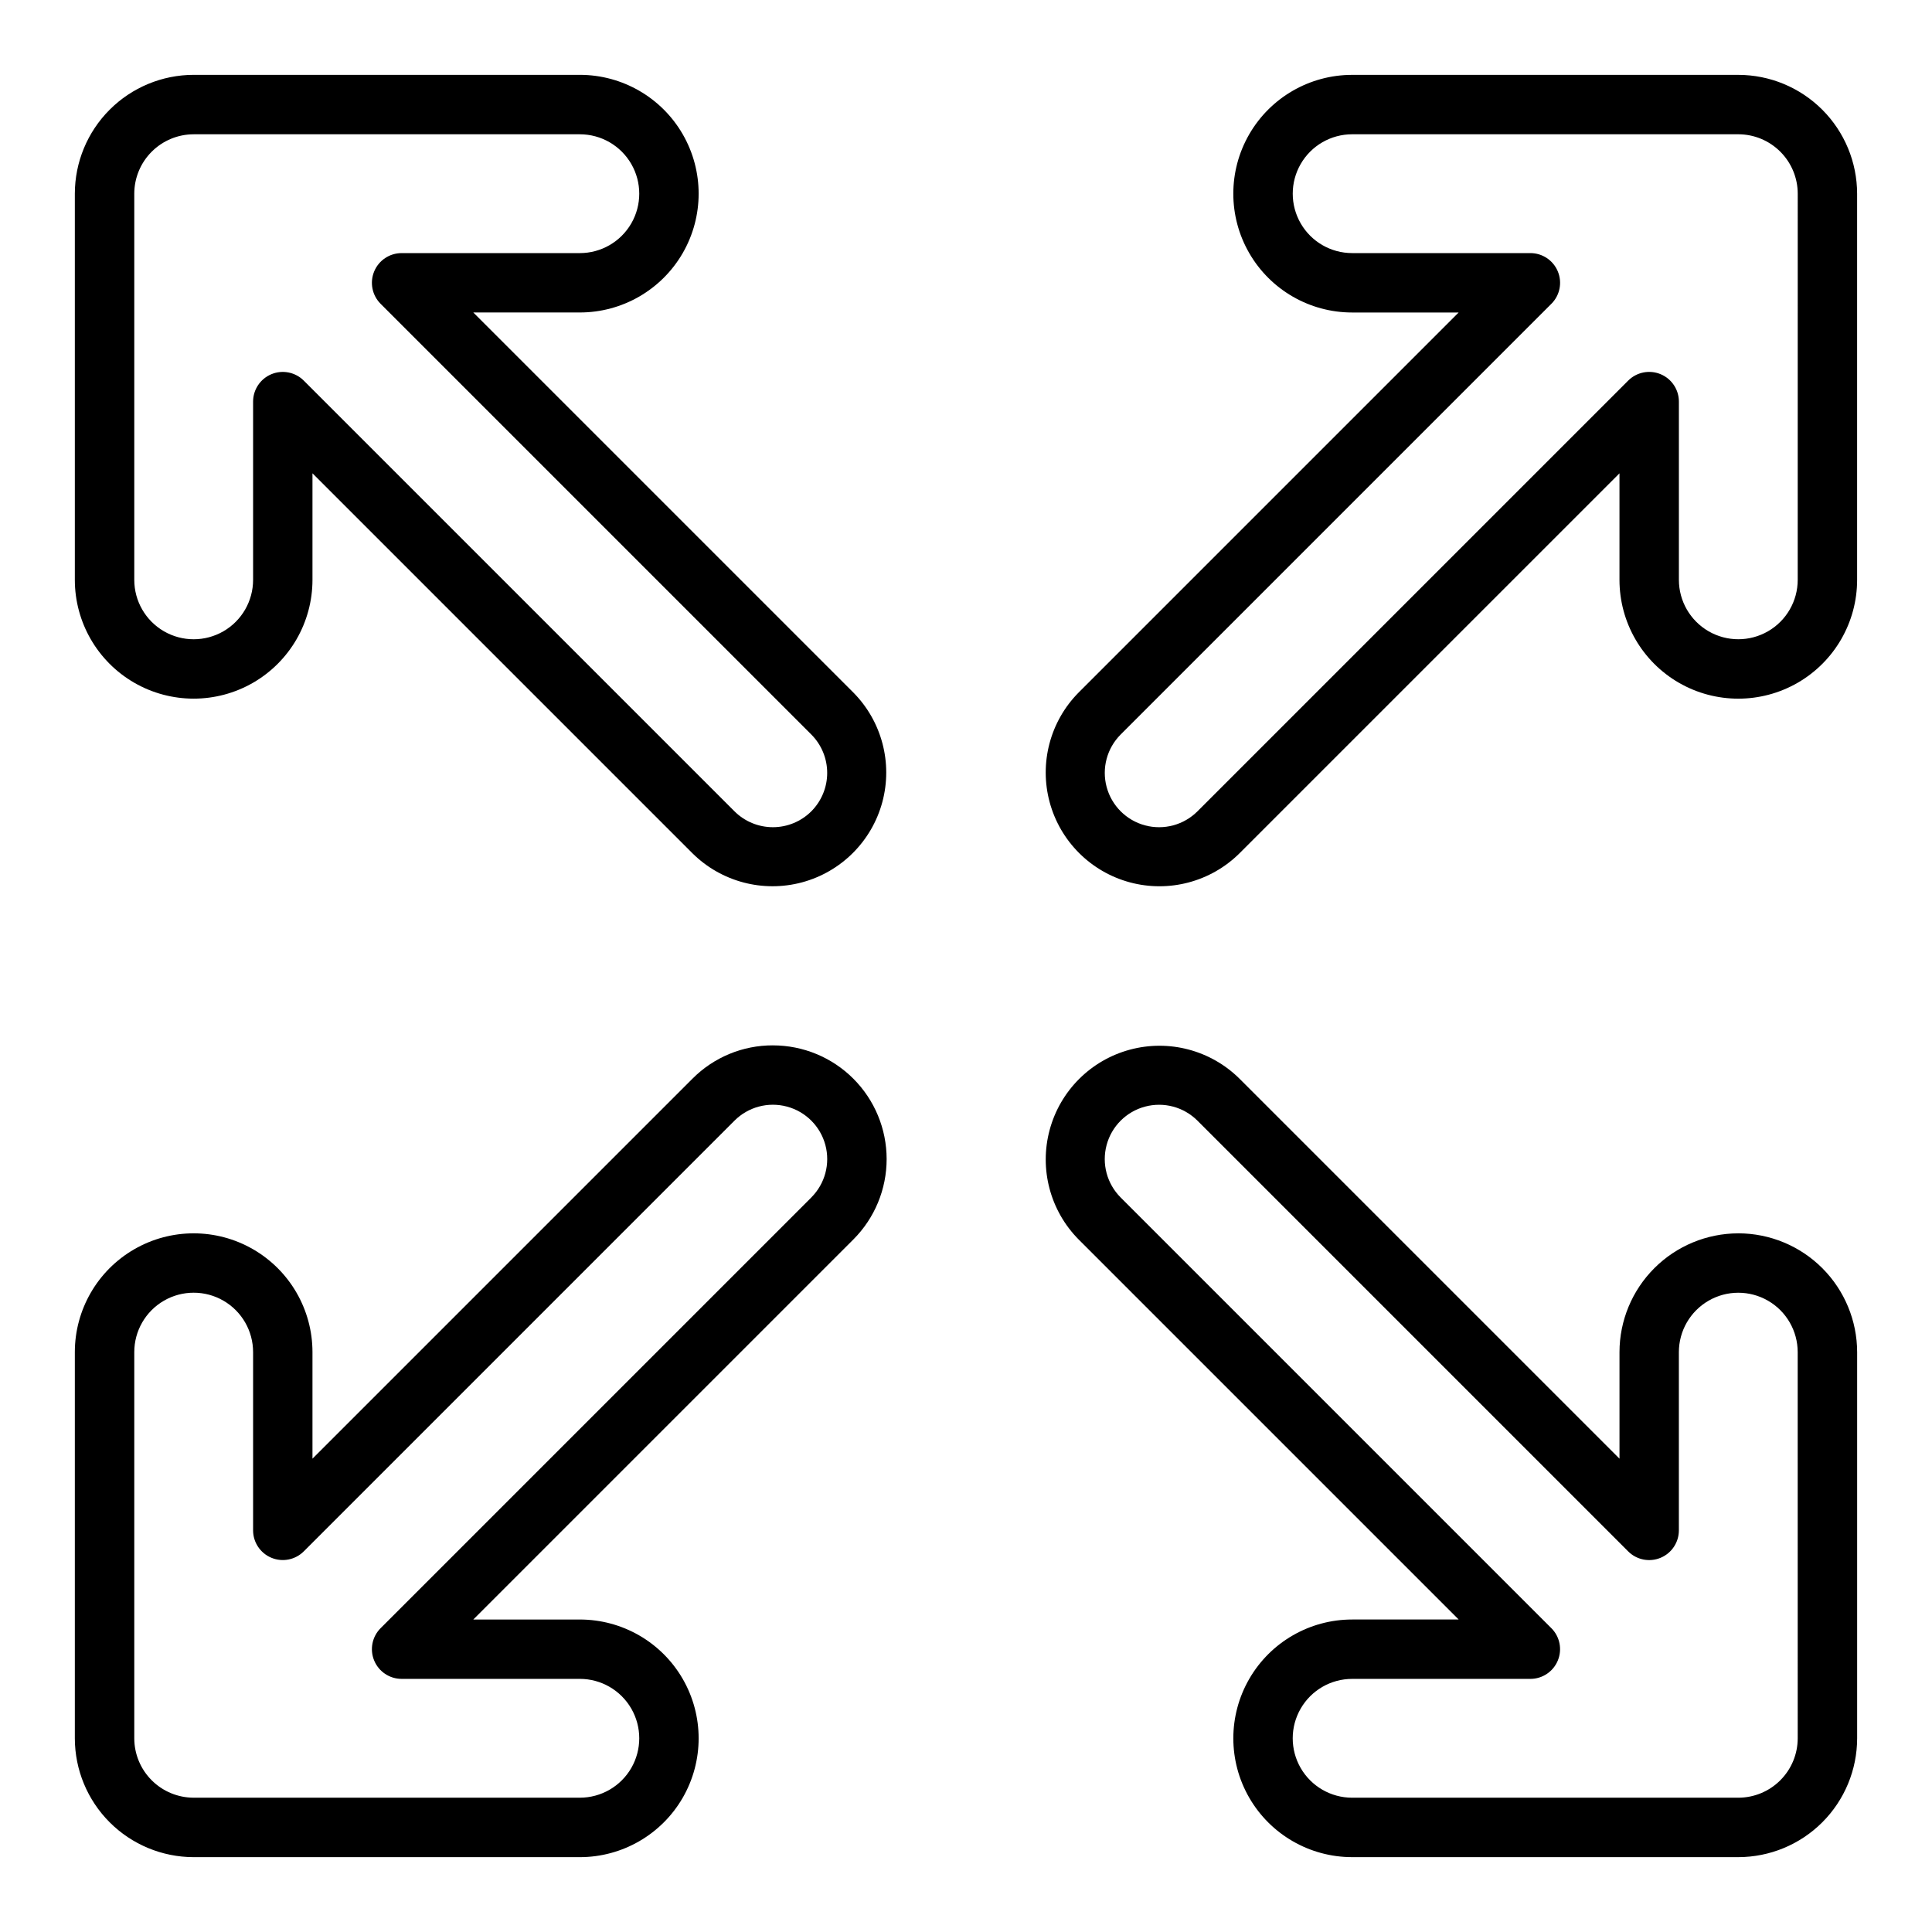
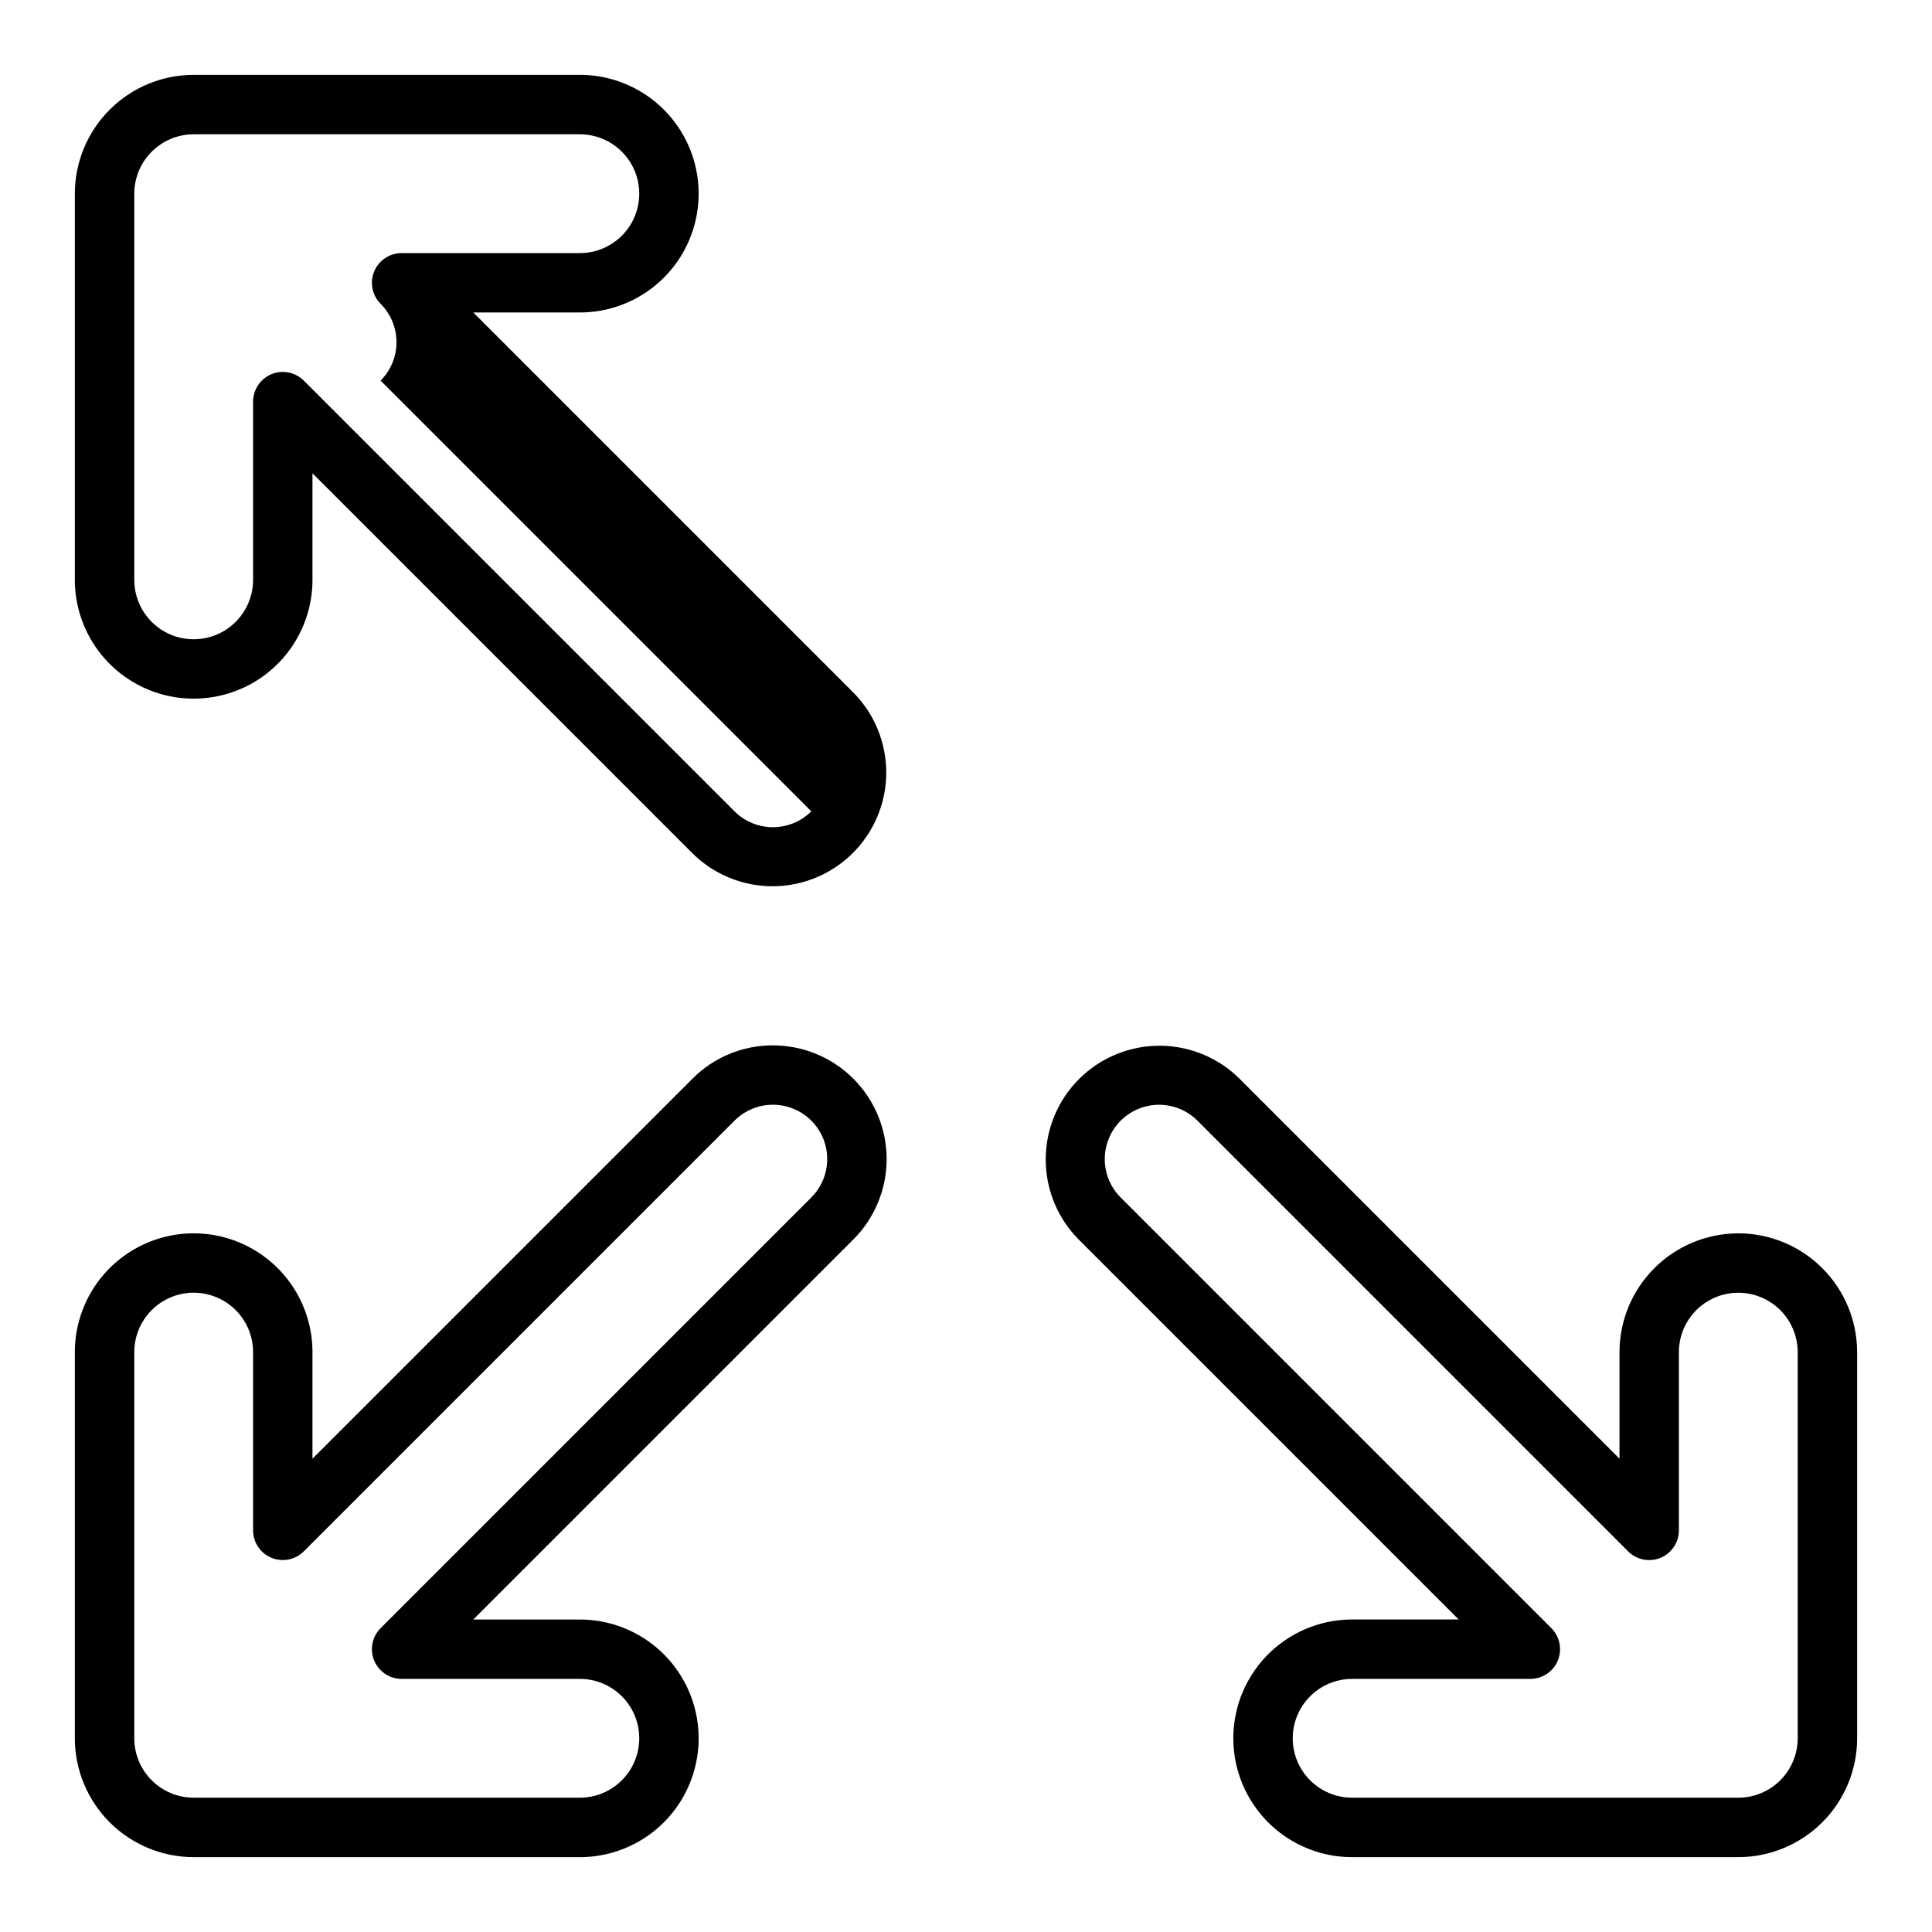
<svg xmlns="http://www.w3.org/2000/svg" fill="#000000" width="800px" height="800px" version="1.1" viewBox="144 144 512 512">
  <g>
-     <path d="m269.43 226.81h28.23c11.246 0 21.645-6 27.27-15.742 5.621-9.742 5.621-21.746 0-31.488-5.625-9.742-16.023-15.746-27.27-15.746h-102.34c-8.348 0.012-16.352 3.332-22.254 9.234-5.902 5.902-9.223 13.906-9.234 22.254v102.34c0 11.246 6.004 21.645 15.746 27.27 9.742 5.621 21.746 5.621 31.488 0 9.742-5.625 15.742-16.023 15.742-27.27v-28.23l100.71 100.71c7.625 7.551 18.691 10.477 29.055 7.684 10.359-2.797 18.453-10.891 21.25-21.25 2.793-10.363-0.133-21.43-7.684-29.055zm89.574 132.2c-2.703 2.695-6.363 4.207-10.176 4.207-3.816 0-7.477-1.512-10.18-4.207l-114.14-114.14c-2.25-2.25-5.637-2.926-8.578-1.707-2.941 1.219-4.859 4.09-4.859 7.273v47.234c0 5.621-3 10.82-7.871 13.633-4.871 2.812-10.875 2.812-15.746 0s-7.871-8.012-7.871-13.633v-102.34c0.004-4.172 1.664-8.176 4.617-11.125 2.949-2.953 6.953-4.613 11.125-4.617h102.34c5.621 0 10.82 3 13.633 7.871s2.812 10.875 0 15.746c-2.812 4.871-8.012 7.871-13.633 7.871h-47.234c-3.184 0-6.055 1.918-7.273 4.859-1.219 2.941-0.543 6.328 1.707 8.578l114.14 114.14c2.695 2.703 4.207 6.363 4.207 10.18 0 3.812-1.512 7.473-4.207 10.176z" />
+     <path d="m269.43 226.81h28.23c11.246 0 21.645-6 27.27-15.742 5.621-9.742 5.621-21.746 0-31.488-5.625-9.742-16.023-15.746-27.27-15.746h-102.34c-8.348 0.012-16.352 3.332-22.254 9.234-5.902 5.902-9.223 13.906-9.234 22.254v102.34c0 11.246 6.004 21.645 15.746 27.27 9.742 5.621 21.746 5.621 31.488 0 9.742-5.625 15.742-16.023 15.742-27.27v-28.23l100.71 100.71c7.625 7.551 18.691 10.477 29.055 7.684 10.359-2.797 18.453-10.891 21.25-21.25 2.793-10.363-0.133-21.43-7.684-29.055zm89.574 132.2c-2.703 2.695-6.363 4.207-10.176 4.207-3.816 0-7.477-1.512-10.18-4.207l-114.14-114.14c-2.25-2.25-5.637-2.926-8.578-1.707-2.941 1.219-4.859 4.09-4.859 7.273v47.234c0 5.621-3 10.82-7.871 13.633-4.871 2.812-10.875 2.812-15.746 0s-7.871-8.012-7.871-13.633v-102.34c0.004-4.172 1.664-8.176 4.617-11.125 2.949-2.953 6.953-4.613 11.125-4.617h102.34c5.621 0 10.82 3 13.633 7.871s2.812 10.875 0 15.746c-2.812 4.871-8.012 7.871-13.633 7.871h-47.234c-3.184 0-6.055 1.918-7.273 4.859-1.219 2.941-0.543 6.328 1.707 8.578c2.695 2.703 4.207 6.363 4.207 10.18 0 3.812-1.512 7.473-4.207 10.176z" />
    <path d="m348.83 421.03c-8-0.023-15.672 3.156-21.312 8.824l-100.71 100.71v-28.227c0-11.25-6-21.645-15.742-27.27-9.742-5.625-21.746-5.625-31.488 0-9.742 5.625-15.746 16.02-15.746 27.27v102.34c0.012 8.348 3.332 16.352 9.234 22.254 5.902 5.902 13.906 9.223 22.254 9.234h102.34c11.246 0 21.645-6.004 27.27-15.746 5.621-9.742 5.621-21.746 0-31.488-5.625-9.742-16.023-15.742-27.27-15.742h-28.23l100.71-100.71c5.652-5.652 8.828-13.316 8.828-21.309 0-7.996-3.176-15.66-8.828-21.312-5.652-5.652-13.316-8.824-21.309-8.824zm10.176 40.316-114.14 114.14v-0.004c-2.25 2.25-2.926 5.637-1.707 8.578s4.09 4.859 7.273 4.859h47.234c5.621 0 10.82 3.004 13.633 7.875 2.812 4.871 2.812 10.871 0 15.742-2.812 4.871-8.012 7.871-13.633 7.871h-102.34c-4.172-0.004-8.176-1.664-11.125-4.617-2.953-2.949-4.613-6.953-4.617-11.125v-102.34c0-5.625 3-10.824 7.871-13.637s10.875-2.812 15.746 0c4.871 2.812 7.871 8.012 7.871 13.637v47.23c0 3.184 1.918 6.055 4.859 7.273 2.941 1.219 6.328 0.547 8.578-1.707l114.14-114.14c3.637-3.637 8.938-5.055 13.902-3.723 4.969 1.328 8.848 5.207 10.18 10.176 1.328 4.969-0.09 10.266-3.727 13.902z" />
-     <path d="m604.67 163.84h-102.34c-11.25 0-21.645 6.004-27.27 15.746-5.625 9.742-5.625 21.746 0 31.488 5.625 9.742 16.02 15.742 27.27 15.742h28.227l-100.71 100.71c-7.551 7.625-10.477 18.691-7.68 29.055 2.793 10.359 10.887 18.453 21.25 21.25 10.359 2.793 21.426-0.133 29.051-7.684l100.71-100.71v28.23c0 11.246 6 21.645 15.742 27.27 9.742 5.621 21.746 5.621 31.488 0 9.742-5.625 15.746-16.023 15.746-27.27v-102.34c-0.012-8.348-3.332-16.352-9.234-22.254-5.902-5.902-13.906-9.223-22.254-9.234zm15.742 133.82v0.004c0 5.621-3 10.82-7.871 13.633-4.871 2.812-10.871 2.812-15.742 0-4.871-2.812-7.875-8.012-7.875-13.633v-47.234c0-3.184-1.918-6.055-4.859-7.273s-6.328-0.543-8.578 1.707l-114.14 114.14c-3.637 3.637-8.934 5.055-13.902 3.727-4.969-1.332-8.848-5.211-10.176-10.18-1.332-4.965 0.086-10.266 3.723-13.902l114.14-114.14c2.254-2.25 2.926-5.637 1.707-8.578-1.219-2.941-4.09-4.859-7.273-4.859h-47.23c-5.625 0-10.824-3-13.637-7.871-2.812-4.871-2.812-10.875 0-15.746s8.012-7.871 13.637-7.871h102.34c4.172 0.004 8.176 1.664 11.125 4.617 2.953 2.949 4.613 6.953 4.617 11.125z" />
    <path d="m604.67 470.85c-8.348 0.008-16.352 3.328-22.254 9.23-5.906 5.906-9.227 13.91-9.234 22.258v28.227l-100.71-100.71c-7.625-7.551-18.691-10.477-29.051-7.68-10.363 2.793-18.457 10.887-21.25 21.25-2.797 10.359 0.129 21.426 7.68 29.051l100.71 100.71h-28.227c-11.25 0-21.645 6-27.27 15.742-5.625 9.742-5.625 21.746 0 31.488 5.625 9.742 16.02 15.746 27.27 15.746h102.34c8.348-0.012 16.352-3.332 22.254-9.234 5.902-5.902 9.223-13.906 9.234-22.254v-102.34c-0.012-8.348-3.332-16.352-9.234-22.258-5.902-5.902-13.906-9.223-22.254-9.23zm15.742 133.82c-0.004 4.172-1.664 8.176-4.617 11.125-2.949 2.953-6.953 4.613-11.125 4.617h-102.34c-5.625 0-10.824-3-13.637-7.871-2.812-4.871-2.812-10.871 0-15.742 2.812-4.871 8.012-7.875 13.637-7.875h47.23c3.184 0 6.055-1.918 7.273-4.859s0.547-6.328-1.707-8.578l-114.14-114.14c-3.637-3.637-5.055-8.934-3.723-13.902 1.328-4.969 5.207-8.848 10.176-10.176 4.969-1.332 10.266 0.086 13.902 3.723l114.14 114.14c2.25 2.254 5.637 2.926 8.578 1.707s4.859-4.09 4.859-7.273v-47.23c0-5.625 3.004-10.824 7.875-13.637 4.871-2.812 10.871-2.812 15.742 0 4.871 2.812 7.871 8.012 7.871 13.637z" />
  </g>
</svg>